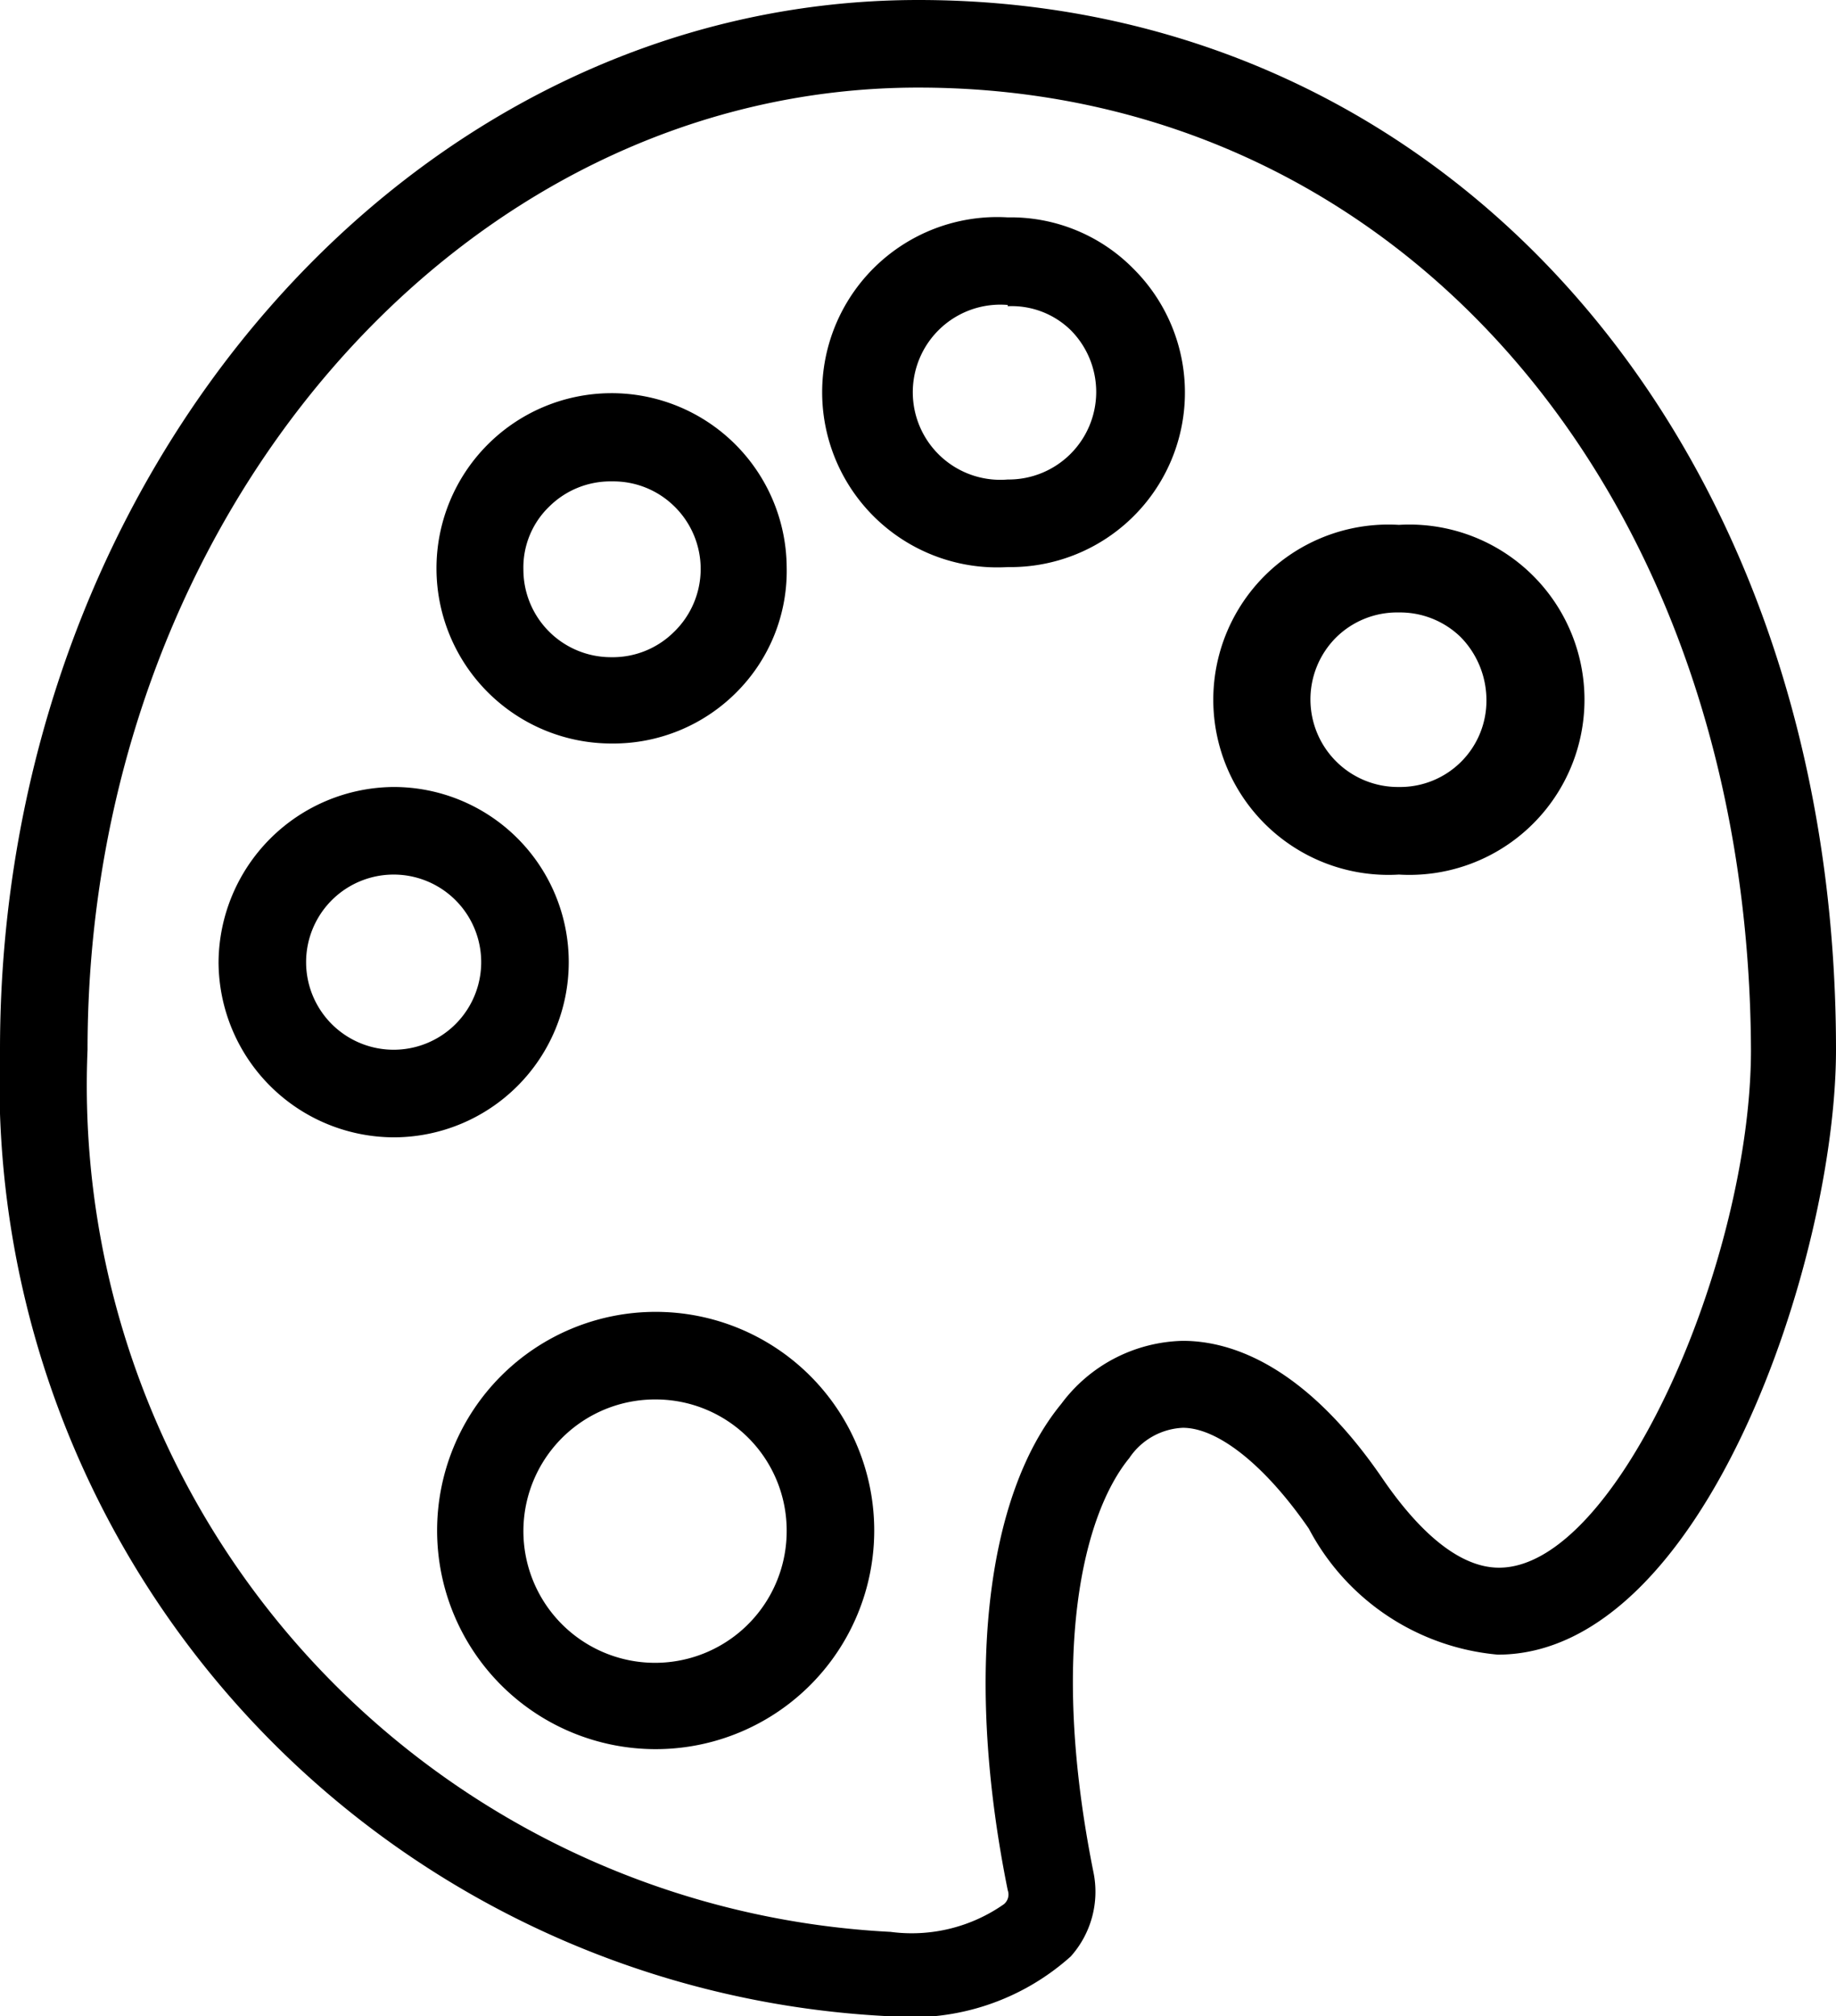
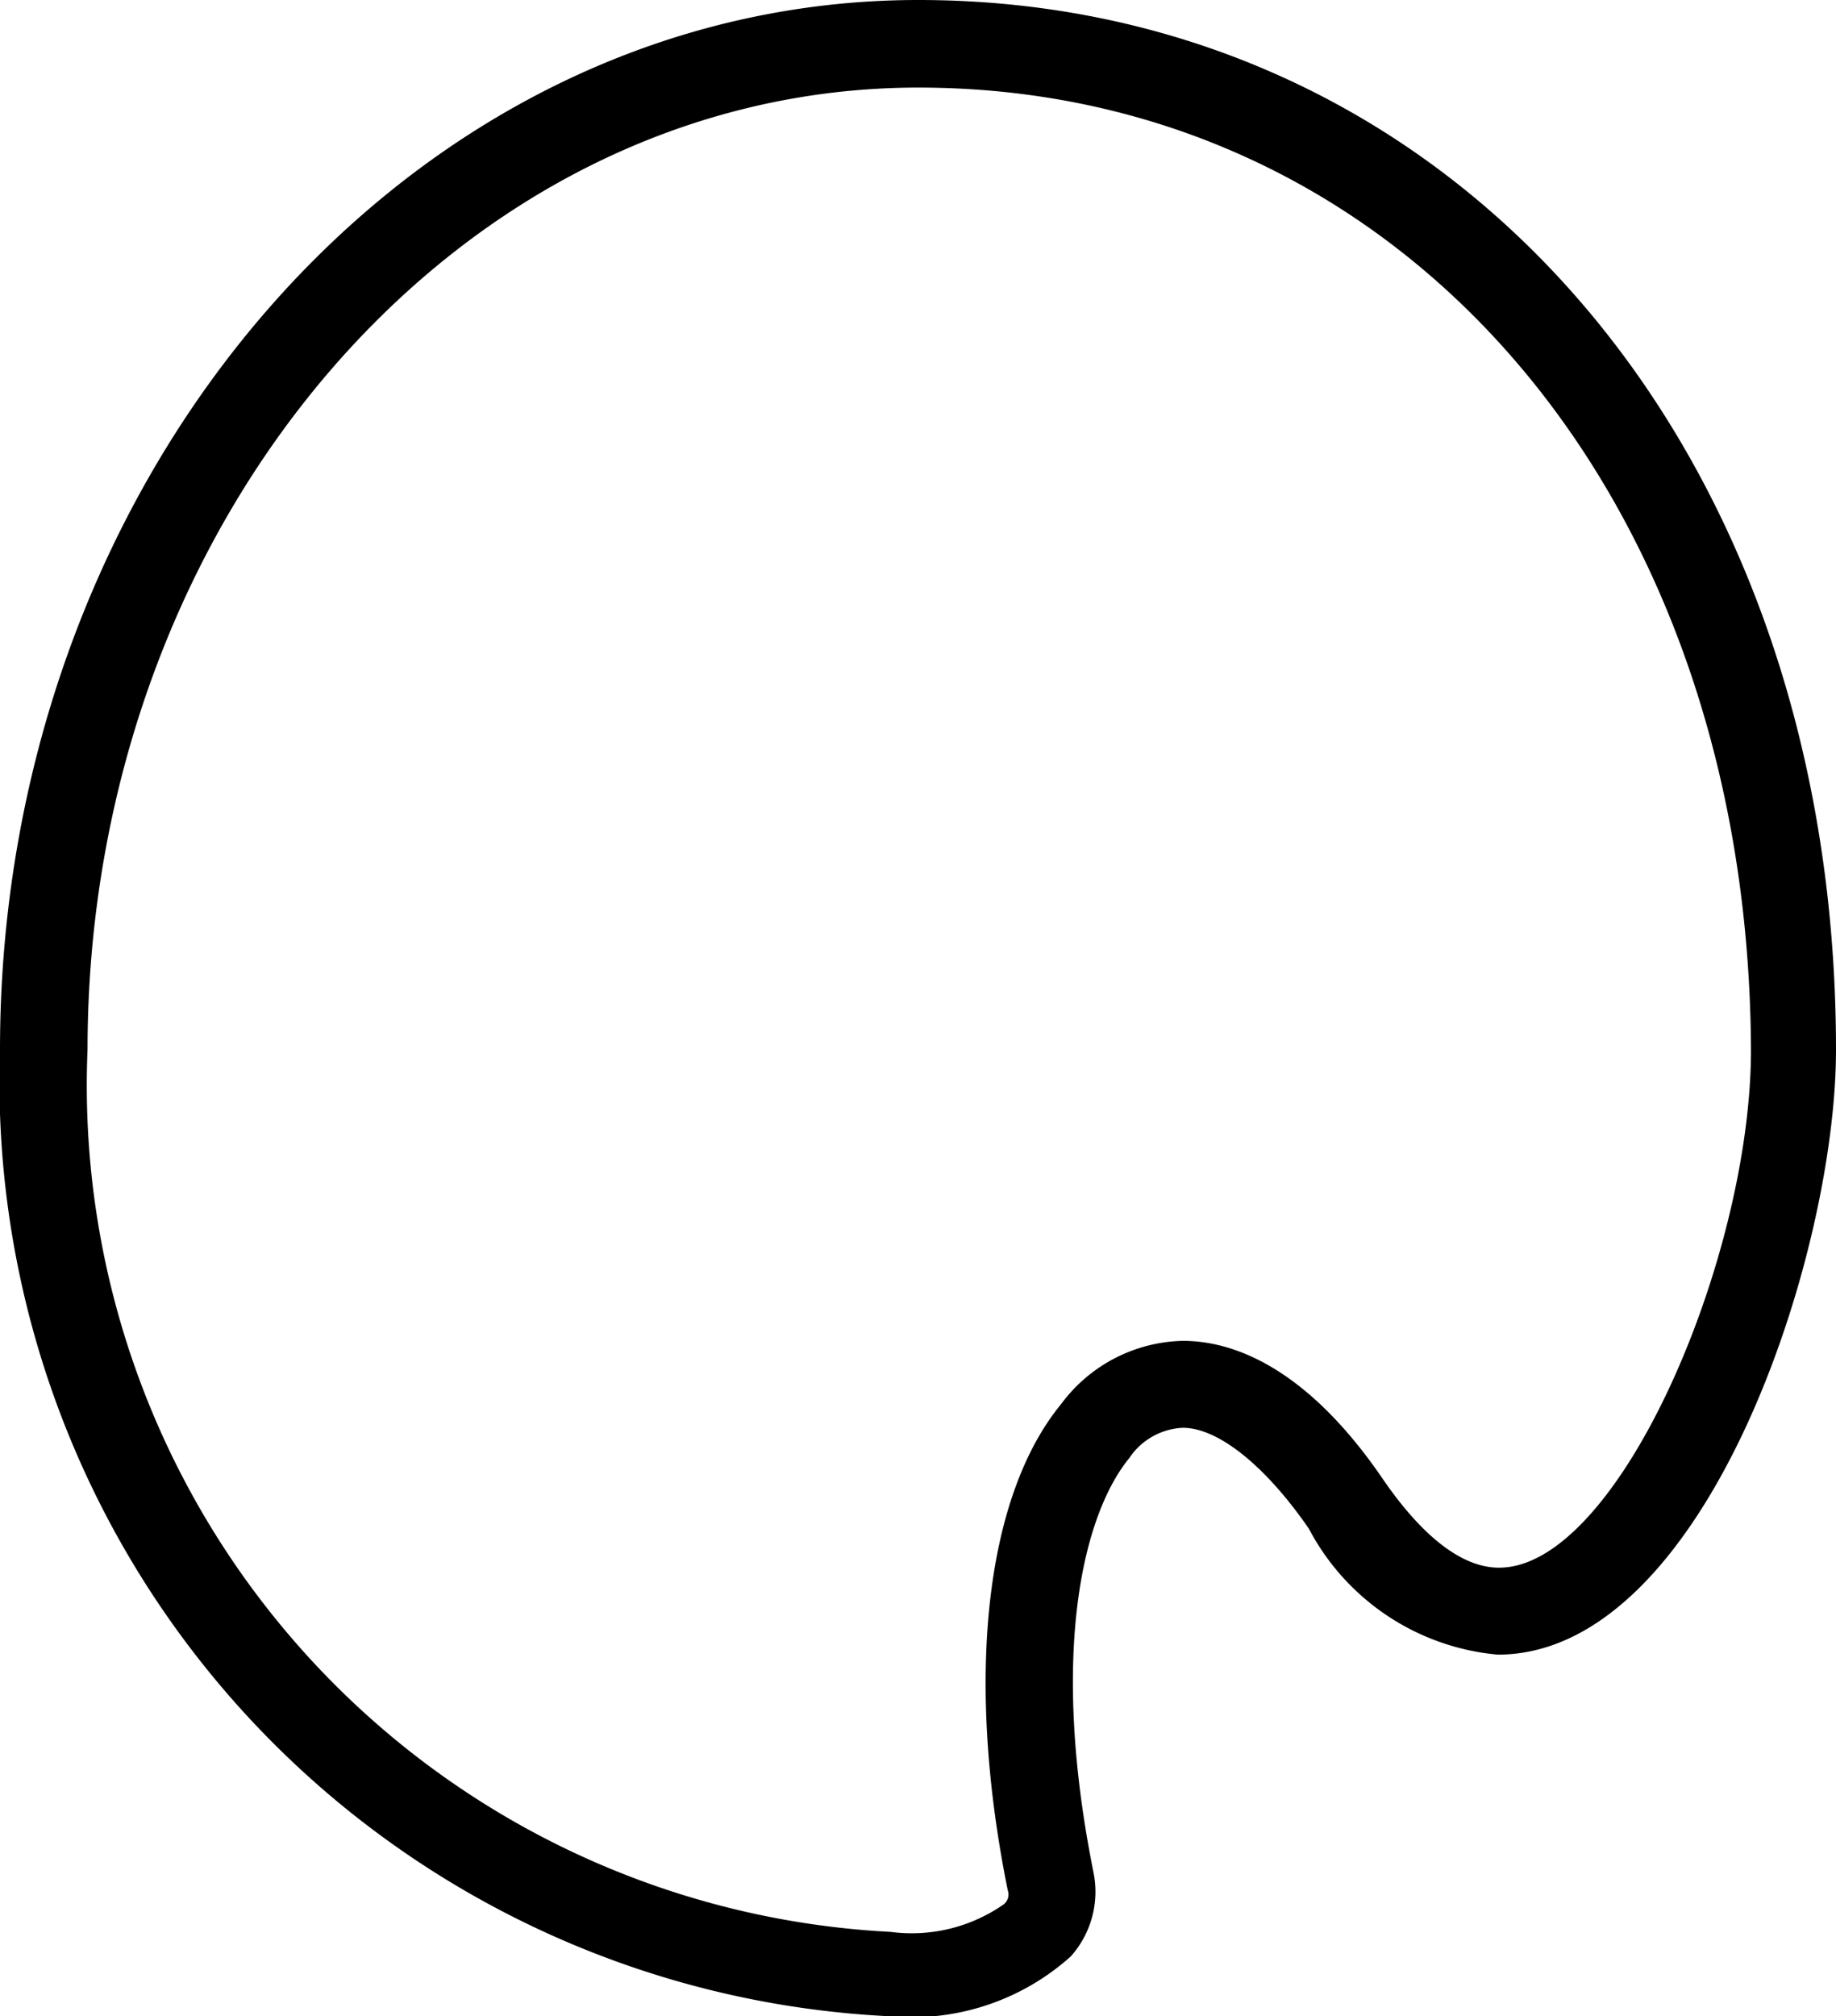
<svg xmlns="http://www.w3.org/2000/svg" viewBox="0 0 29.15 32">
  <path d="M14.14 32A14.85 14.85 0 0 1 0 16.66C0 7.47 6.54 0 14.58 0 23 0 29.15 7 29.15 16.66c0 3.3-2.09 9.6-5.37 9.6a3.77 3.77 0 0 1-3-2c-.69-1-1.44-1.6-2-1.6a1.08 1.08 0 0 0-.85.48c-.73.89-1.27 3.08-.57 6.57a1.54 1.54 0 0 1-.36 1.34 3.78 3.78 0 0 1-2.86.95Zm.44-30.61C7.3 1.39 1.39 8.24 1.39 16.66a13.45 13.45 0 0 0 12.75 14 2.55 2.55 0 0 0 1.8-.44A.2.2 0 0 0 16 30c-.68-3.36-.36-6.25.85-7.72a2.47 2.47 0 0 1 1.93-1c.76 0 1.94.38 3.18 2.2.44.64 1.11 1.4 1.84 1.4 1.89 0 4-4.9 4-8.22-.04-8.85-5.58-15.27-13.22-15.27Z" />
-   <path d="M10.41 27.76a3.47 3.47 0 1 1 3.47-3.47 3.47 3.47 0 0 1-3.47 3.47Zm0-5.55a2.09 2.09 0 1 0 2.08 2.08 2.08 2.08 0 0 0-2.08-2.08Zm-4.16-4.16a2.79 2.79 0 0 1-2.78-2.78 2.8 2.8 0 0 1 2.78-2.78 2.78 2.78 0 0 1 0 5.56Zm0-4.17a1.39 1.39 0 0 0 0 2.78 1.39 1.39 0 0 0 0-2.78Zm3.47-2.08A2.78 2.78 0 1 1 12.49 9a2.72 2.72 0 0 1-.81 2 2.76 2.76 0 0 1-1.96.8Zm0-4.16a1.38 1.38 0 0 0-1 .4 1.34 1.34 0 0 0-.41 1 1.39 1.39 0 0 0 1.39 1.39 1.38 1.38 0 0 0 1-.4 1.39 1.39 0 0 0 0-2 1.38 1.38 0 0 0-.98-.39ZM16 9a2.78 2.78 0 1 1 0-5.55 2.73 2.73 0 0 1 2 .82A2.77 2.77 0 0 1 16 9Zm0-4.16a1.39 1.39 0 1 0 0 2.77 1.39 1.39 0 0 0 1-2.37 1.34 1.34 0 0 0-1-.38Zm6.21 9.04a2.78 2.78 0 1 1 0-5.55 2.78 2.78 0 1 1 0 5.55Zm0-4.16a1.38 1.38 0 0 0-1 .4 1.39 1.39 0 0 0 1 2.37 1.37 1.37 0 0 0 1.39-1.38 1.43 1.43 0 0 0-.41-1 1.38 1.38 0 0 0-.98-.39Z" />
</svg>